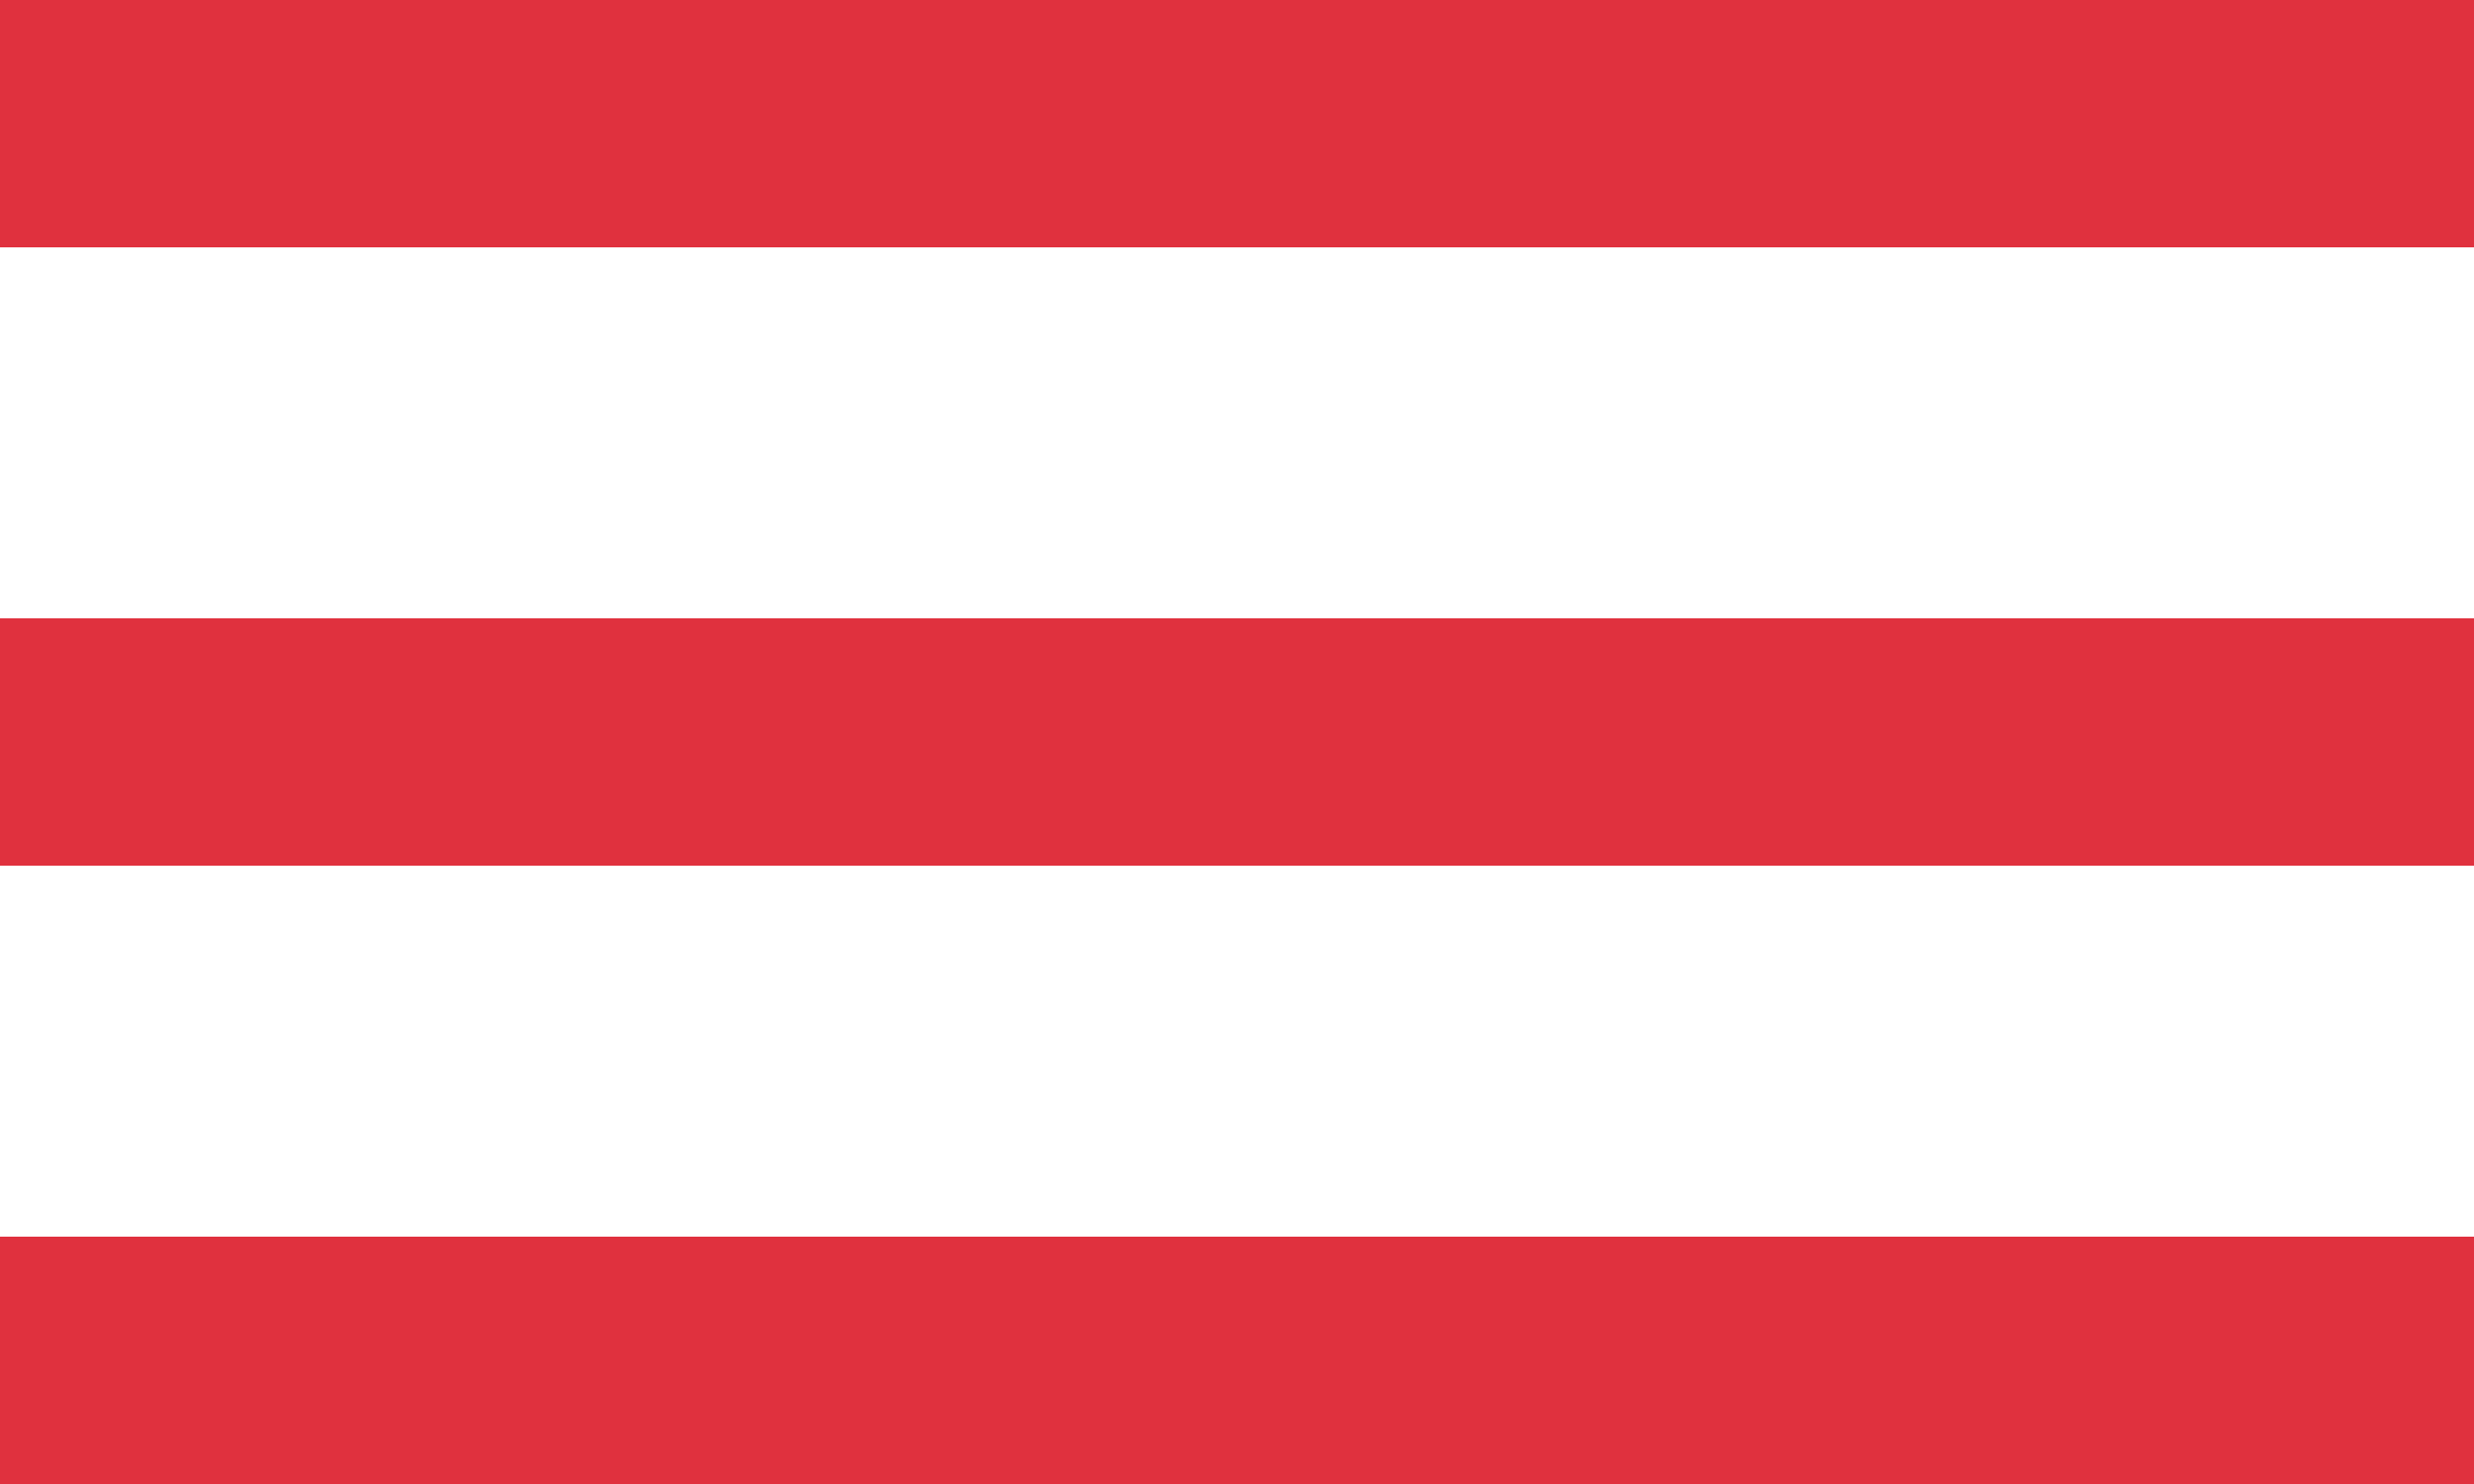
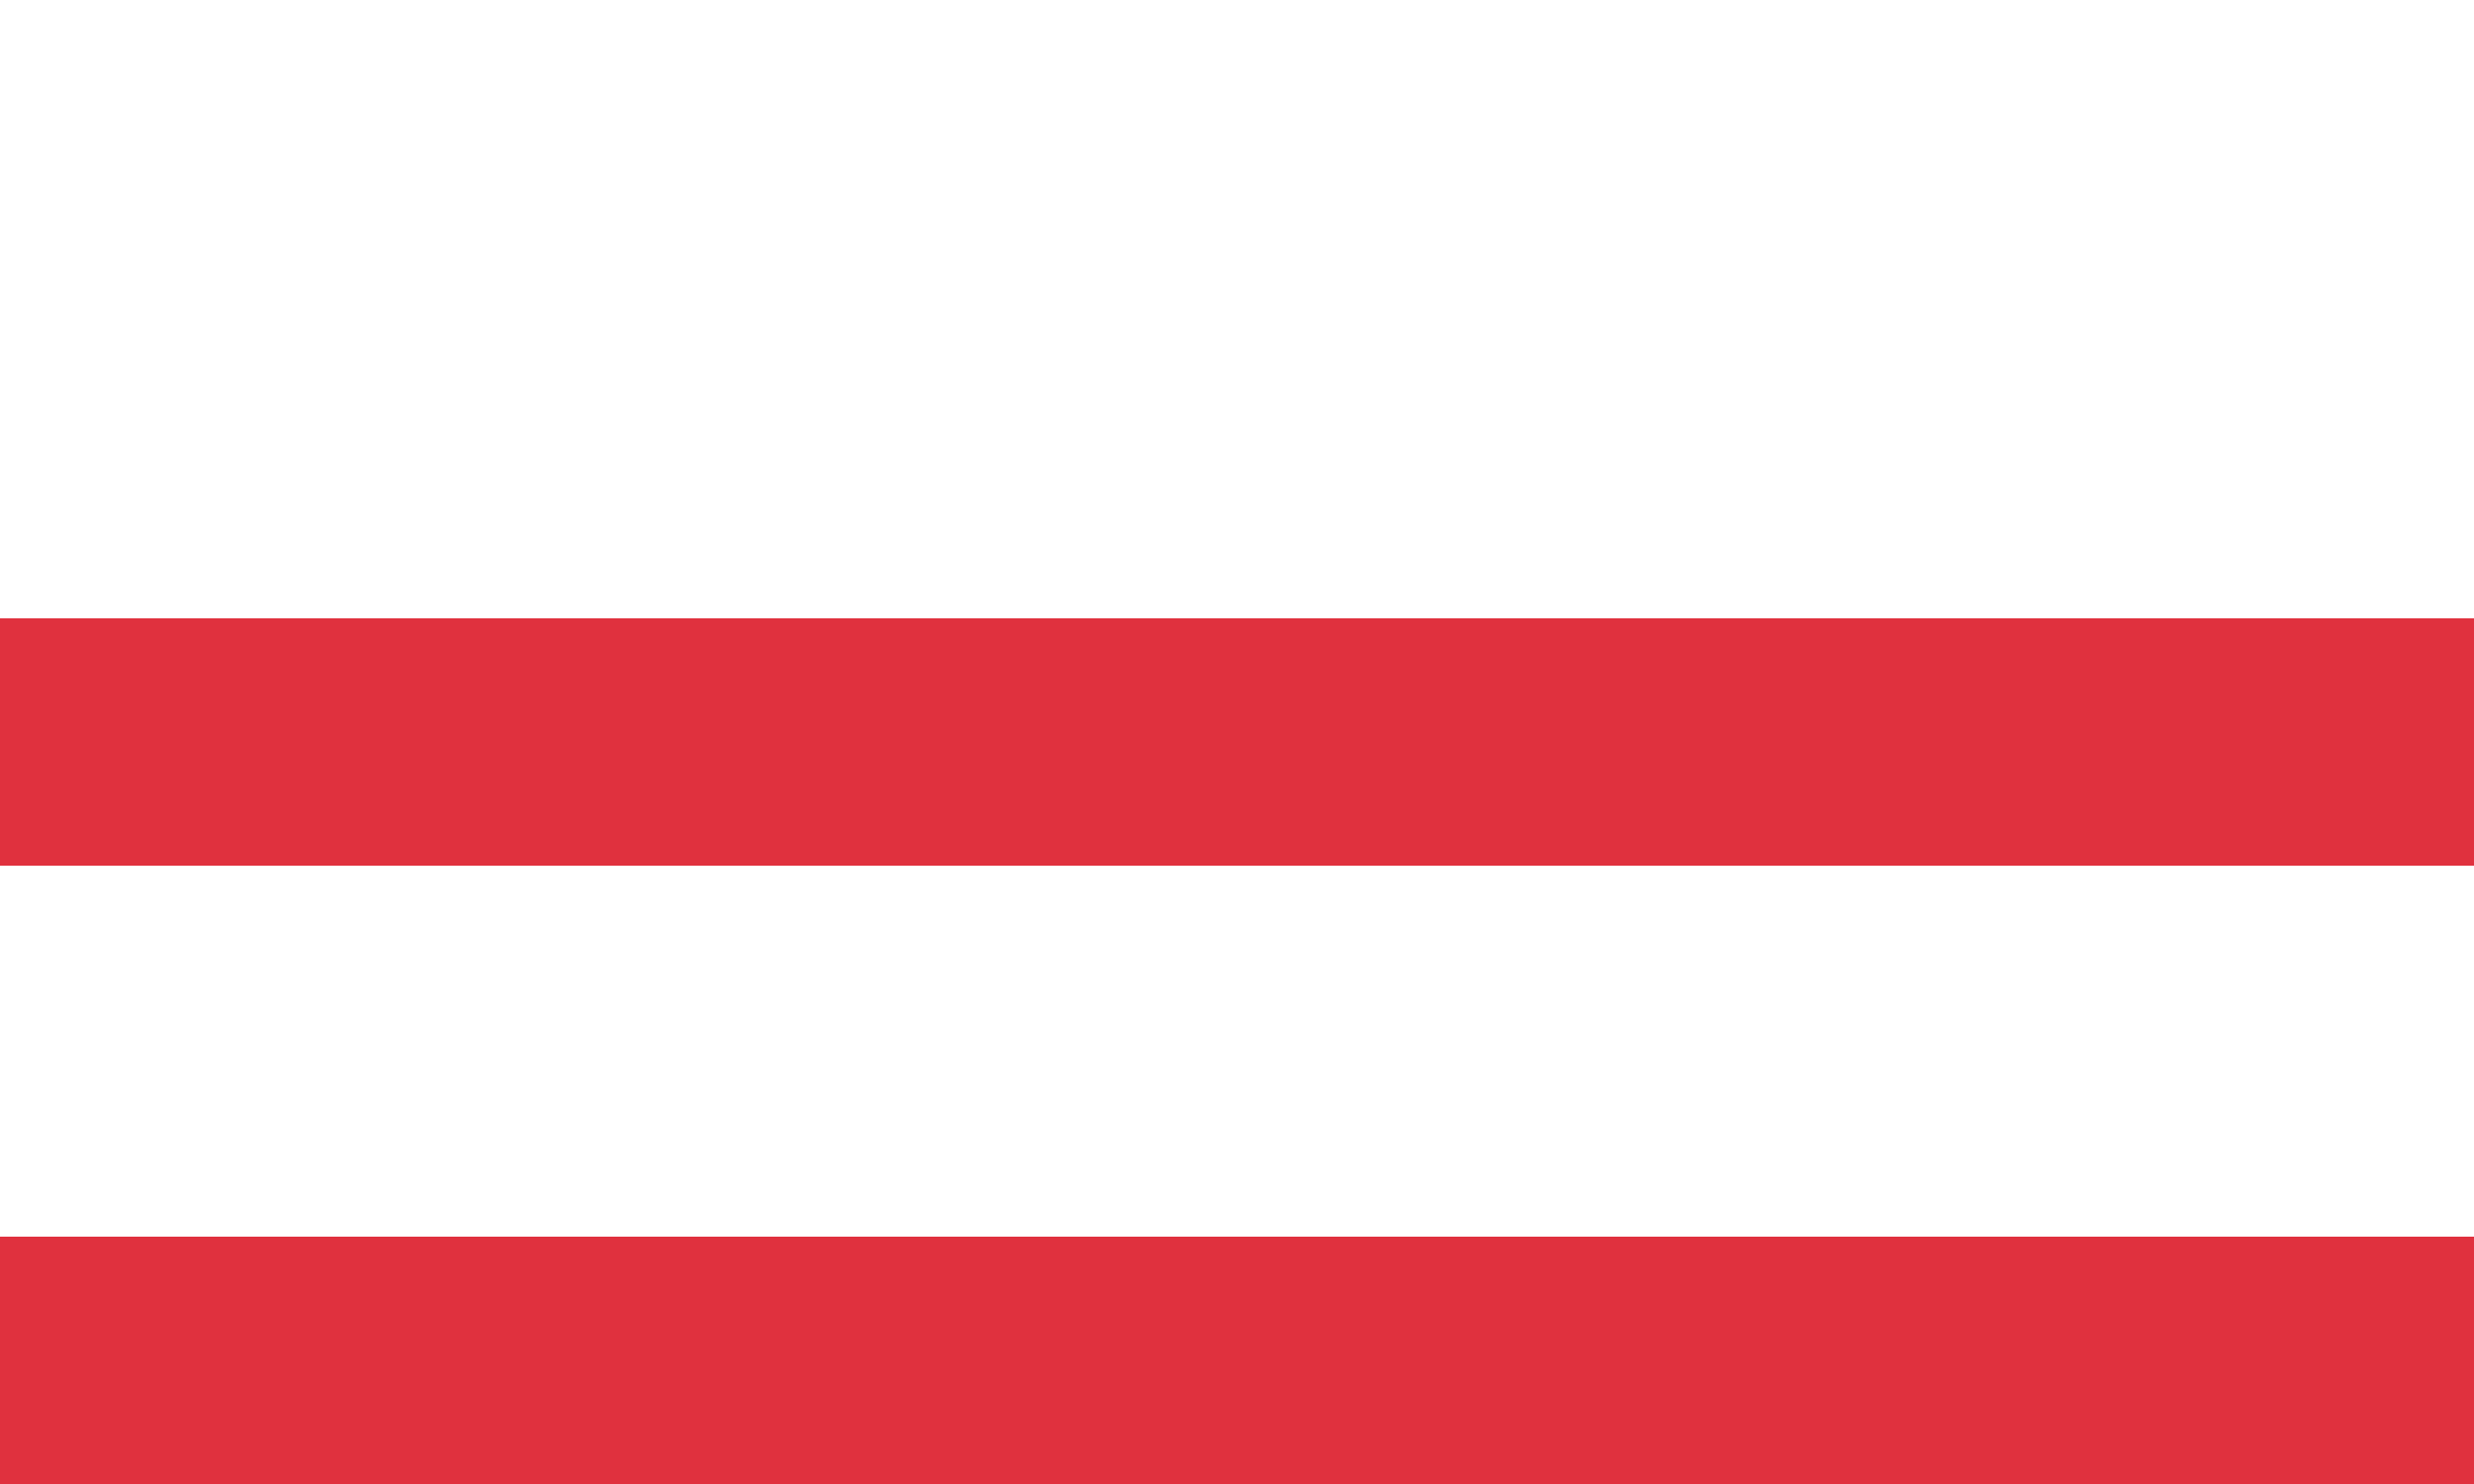
<svg xmlns="http://www.w3.org/2000/svg" width="20" height="12" viewBox="0 0 20 12" fill="none">
-   <line y1="1" x2="20" y2="1" stroke="#E0313E" stroke-width="2" />
  <line y1="6" x2="20" y2="6" stroke="#E0313E" stroke-width="2" />
  <line y1="11" x2="20" y2="11" stroke="#E0313E" stroke-width="2" />
</svg>